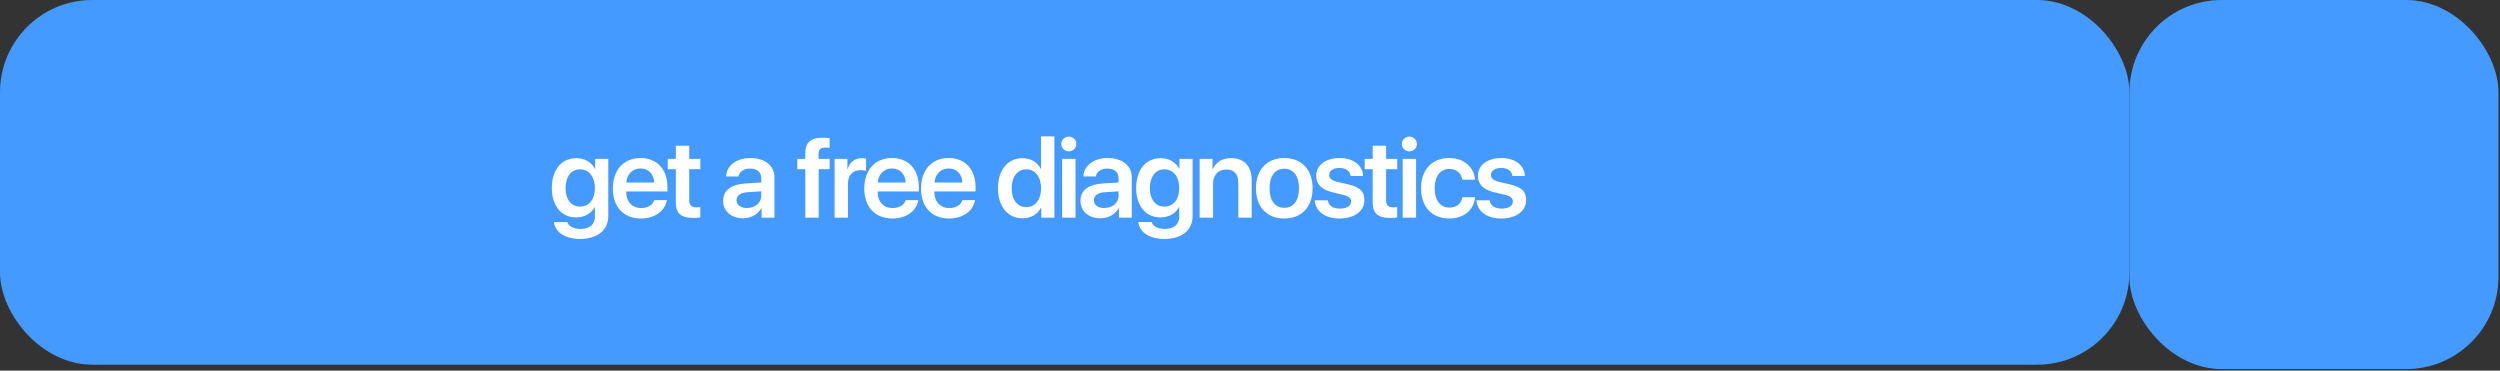
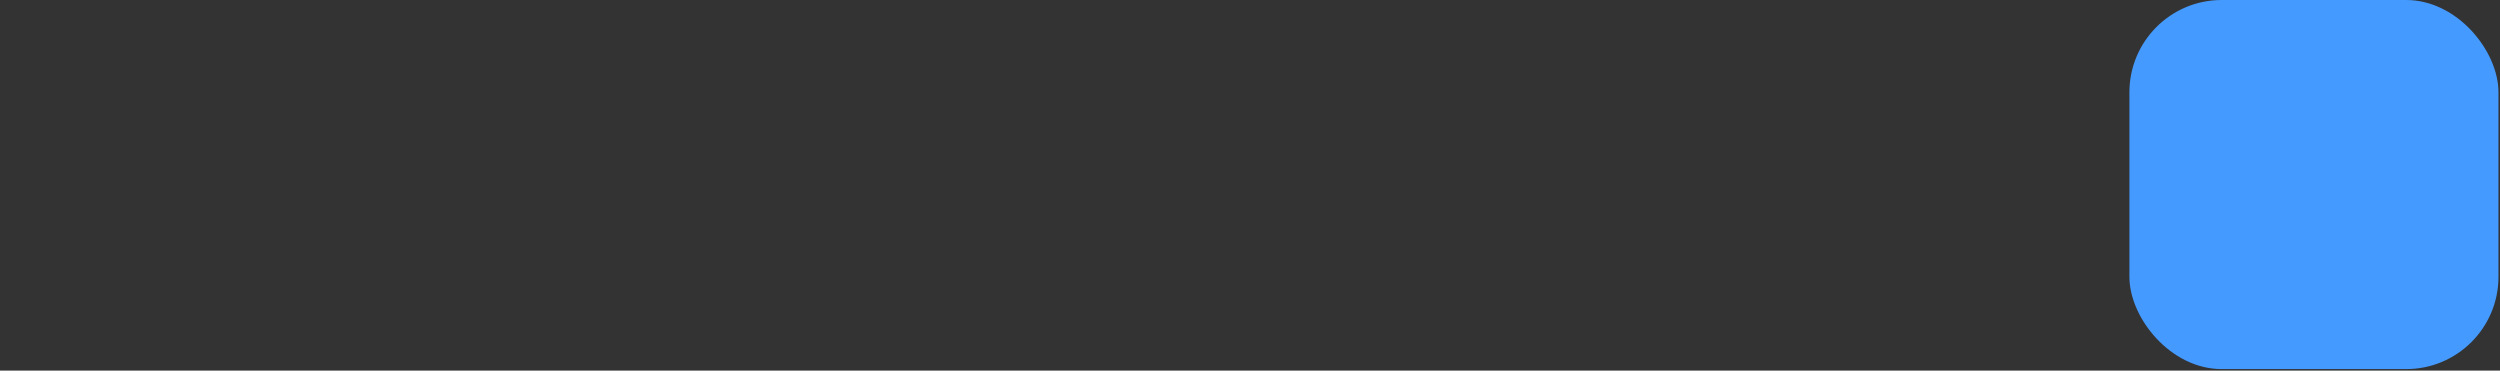
<svg xmlns="http://www.w3.org/2000/svg" width="425" height="63" viewBox="0 0 425 63" fill="none">
  <rect x="0" y="0" width="425" height="63" fill="#333333" stroke="none" />
-   <rect width="362" height="62" rx="15.686" fill="#449AFF" />
-   <path d="M98.613 35.125C100.131 35.125 101.128 33.899 101.128 31.978C101.128 30.057 100.131 28.785 98.613 28.785C97.113 28.785 96.143 30.03 96.143 31.978C96.143 33.917 97.113 35.125 98.613 35.125ZM98.613 40.622C96.115 40.622 94.35 39.497 94.176 37.75H96.454C96.646 38.473 97.543 38.921 98.686 38.921C100.168 38.921 101.128 38.162 101.128 36.927V35.225H101.073C100.543 36.296 99.372 36.963 97.936 36.963C95.466 36.963 93.81 35.024 93.81 31.969C93.81 28.868 95.439 26.892 97.982 26.892C99.409 26.892 100.552 27.578 101.128 28.685H101.174V27.002H103.406V36.753C103.406 39.141 101.549 40.622 98.613 40.622ZM108.886 28.639C107.551 28.639 106.581 29.609 106.48 31.036H111.219C111.173 29.59 110.24 28.639 108.886 28.639ZM111.228 34.027H113.369C113.076 35.875 111.301 37.146 108.969 37.146C106.014 37.146 104.184 35.189 104.184 32.042C104.184 28.895 106.023 26.864 108.886 26.864C111.685 26.864 113.46 28.776 113.46 31.804V32.554H106.462V32.691C106.462 34.301 107.487 35.372 109.014 35.372C110.112 35.372 110.963 34.85 111.228 34.027ZM114.888 24.77H117.165V27.002H119.059V28.767H117.165V34.036C117.165 34.859 117.55 35.253 118.373 35.253C118.592 35.253 118.904 35.225 119.05 35.207V36.954C118.803 37.009 118.336 37.046 117.852 37.046C115.729 37.046 114.888 36.277 114.888 34.347V28.767H113.525V27.002H114.888V24.77ZM126.973 35.363C128.354 35.363 129.406 34.503 129.406 33.286V32.527L127.119 32.673C125.875 32.755 125.217 33.231 125.217 34.045C125.217 34.85 125.912 35.363 126.973 35.363ZM126.305 37.11C124.339 37.11 122.93 35.911 122.93 34.137C122.93 32.353 124.293 31.338 126.808 31.182L129.406 31.027V30.295C129.406 29.234 128.693 28.657 127.467 28.657C126.433 28.657 125.692 29.197 125.537 30.002H123.433C123.488 28.173 125.189 26.864 127.54 26.864C130.038 26.864 131.657 28.163 131.657 30.148V37H129.47V35.39H129.416C128.867 36.46 127.632 37.11 126.305 37.11ZM136.9 37V28.767H135.537V27.002H136.9V26.105C136.9 24.212 137.778 23.407 139.927 23.407C140.33 23.407 140.696 23.434 141.034 23.498V25.154C140.833 25.108 140.577 25.081 140.303 25.081C139.488 25.081 139.15 25.419 139.15 26.206V27.002H141.043V28.767H139.177V37H136.9ZM141.877 37V27.002H144.063V28.74H144.109C144.429 27.569 145.325 26.892 146.505 26.892C146.807 26.892 147.063 26.929 147.237 26.983V29.051C147.045 28.978 146.688 28.923 146.295 28.923C144.959 28.923 144.154 29.792 144.154 31.201V37H141.877ZM151.629 28.639C150.293 28.639 149.323 29.609 149.223 31.036H153.961C153.916 29.59 152.983 28.639 151.629 28.639ZM153.97 34.027H156.111C155.818 35.875 154.044 37.146 151.711 37.146C148.756 37.146 146.927 35.189 146.927 32.042C146.927 28.895 148.765 26.864 151.629 26.864C154.428 26.864 156.202 28.776 156.202 31.804V32.554H149.205V32.691C149.205 34.301 150.229 35.372 151.757 35.372C152.854 35.372 153.705 34.85 153.97 34.027ZM161.271 28.639C159.935 28.639 158.966 29.609 158.865 31.036H163.604C163.558 29.59 162.625 28.639 161.271 28.639ZM163.613 34.027H165.753C165.46 35.875 163.686 37.146 161.353 37.146C158.399 37.146 156.569 35.189 156.569 32.042C156.569 28.895 158.408 26.864 161.271 26.864C164.07 26.864 165.845 28.776 165.845 31.804V32.554H158.847V32.691C158.847 34.301 159.871 35.372 161.399 35.372C162.497 35.372 163.347 34.85 163.613 34.027ZM173.814 37.11C171.316 37.11 169.652 35.106 169.652 31.996C169.652 28.895 171.326 26.892 173.805 26.892C175.25 26.892 176.375 27.578 176.915 28.685H176.97V23.187H179.247V37H177.015V35.299H176.97C176.43 36.415 175.277 37.11 173.814 37.11ZM174.481 28.785C172.972 28.785 171.984 30.048 171.984 32.005C171.984 33.972 172.972 35.216 174.481 35.216C175.991 35.216 176.979 33.945 176.979 32.005C176.979 30.075 175.982 28.785 174.481 28.785ZM180.565 37V27.002H182.843V37H180.565ZM181.7 25.73C180.995 25.73 180.419 25.181 180.419 24.477C180.419 23.764 180.995 23.224 181.7 23.224C182.413 23.224 182.98 23.764 182.98 24.477C182.98 25.181 182.413 25.73 181.7 25.73ZM187.719 35.363C189.101 35.363 190.153 34.503 190.153 33.286V32.527L187.866 32.673C186.622 32.755 185.963 33.231 185.963 34.045C185.963 34.85 186.658 35.363 187.719 35.363ZM187.052 37.11C185.085 37.11 183.676 35.911 183.676 34.137C183.676 32.353 185.039 31.338 187.555 31.182L190.153 31.027V30.295C190.153 29.234 189.439 28.657 188.213 28.657C187.18 28.657 186.439 29.197 186.283 30.002H184.179C184.234 28.173 185.936 26.864 188.287 26.864C190.784 26.864 192.403 28.163 192.403 30.148V37H190.217V35.39H190.162C189.613 36.46 188.378 37.11 187.052 37.11ZM197.947 35.125C199.466 35.125 200.463 33.899 200.463 31.978C200.463 30.057 199.466 28.785 197.947 28.785C196.447 28.785 195.477 30.03 195.477 31.978C195.477 33.917 196.447 35.125 197.947 35.125ZM197.947 40.622C195.45 40.622 193.684 39.497 193.511 37.75H195.788C195.98 38.473 196.877 38.921 198.02 38.921C199.502 38.921 200.463 38.162 200.463 36.927V35.225H200.408C199.877 36.296 198.706 36.963 197.27 36.963C194.8 36.963 193.145 35.024 193.145 31.969C193.145 28.868 194.773 26.892 197.316 26.892C198.743 26.892 199.886 27.578 200.463 28.685H200.508V27.002H202.74V36.753C202.74 39.141 200.883 40.622 197.947 40.622ZM203.939 37V27.002H206.126V28.74H206.171C206.766 27.523 207.772 26.883 209.309 26.883C211.523 26.883 212.785 28.282 212.785 30.597V37H210.507V31.045C210.507 29.618 209.83 28.813 208.458 28.813C207.059 28.813 206.217 29.801 206.217 31.265V37H203.939ZM218.32 37.146C215.375 37.146 213.509 35.189 213.509 31.996C213.509 28.84 215.393 26.864 218.32 26.864C221.266 26.864 223.141 28.831 223.141 31.996C223.141 35.189 221.284 37.146 218.32 37.146ZM218.32 35.326C219.894 35.326 220.827 34.1 220.827 32.005C220.827 29.911 219.884 28.685 218.32 28.685C216.765 28.685 215.823 29.92 215.823 32.005C215.823 34.1 216.765 35.326 218.32 35.326ZM223.745 29.892C223.745 28.081 225.355 26.864 227.761 26.864C230.066 26.864 231.676 28.109 231.722 29.92H229.6C229.527 29.078 228.804 28.548 227.715 28.548C226.654 28.548 225.959 29.032 225.959 29.764C225.959 30.322 226.426 30.706 227.414 30.935L229.17 31.338C231.182 31.804 231.951 32.563 231.951 34.036C231.951 35.893 230.213 37.146 227.706 37.146C225.255 37.146 223.636 35.911 223.489 34.054H225.73C225.868 34.96 226.609 35.463 227.798 35.463C228.959 35.463 229.682 34.997 229.682 34.256C229.682 33.67 229.316 33.359 228.319 33.121L226.508 32.682C224.678 32.252 223.745 31.31 223.745 29.892ZM233.36 24.77H235.638V27.002H237.531V28.767H235.638V34.036C235.638 34.859 236.022 35.253 236.845 35.253C237.065 35.253 237.376 35.225 237.522 35.207V36.954C237.275 37.009 236.809 37.046 236.324 37.046C234.202 37.046 233.36 36.277 233.36 34.347V28.767H231.997V27.002H233.36V24.77ZM238.456 37V27.002H240.734V37H238.456ZM239.59 25.73C238.886 25.73 238.31 25.181 238.31 24.477C238.31 23.764 238.886 23.224 239.59 23.224C240.304 23.224 240.871 23.764 240.871 24.477C240.871 25.181 240.304 25.73 239.59 25.73ZM250.751 30.542H248.601C248.437 29.49 247.65 28.721 246.369 28.721C244.869 28.721 243.89 29.984 243.89 31.996C243.89 34.073 244.878 35.289 246.379 35.289C247.595 35.289 248.4 34.658 248.611 33.524H250.76C250.568 35.71 248.858 37.146 246.36 37.146C243.46 37.146 241.576 35.189 241.576 31.996C241.576 28.868 243.451 26.864 246.342 26.864C248.958 26.864 250.596 28.484 250.751 30.542ZM251.246 29.892C251.246 28.081 252.856 26.864 255.262 26.864C257.567 26.864 259.177 28.109 259.222 29.92H257.1C257.027 29.078 256.304 28.548 255.216 28.548C254.155 28.548 253.46 29.032 253.46 29.764C253.46 30.322 253.926 30.706 254.914 30.935L256.67 31.338C258.683 31.804 259.451 32.563 259.451 34.036C259.451 35.893 257.713 37.146 255.207 37.146C252.755 37.146 251.136 35.911 250.99 34.054H253.231C253.368 34.96 254.109 35.463 255.298 35.463C256.46 35.463 257.183 34.997 257.183 34.256C257.183 33.67 256.817 33.359 255.82 33.121L254.008 32.682C252.179 32.252 251.246 31.31 251.246 29.892Z" fill="white" />
  <rect x="362" width="62.74" height="62.745" rx="15.686" fill="#449AFF" />
</svg>